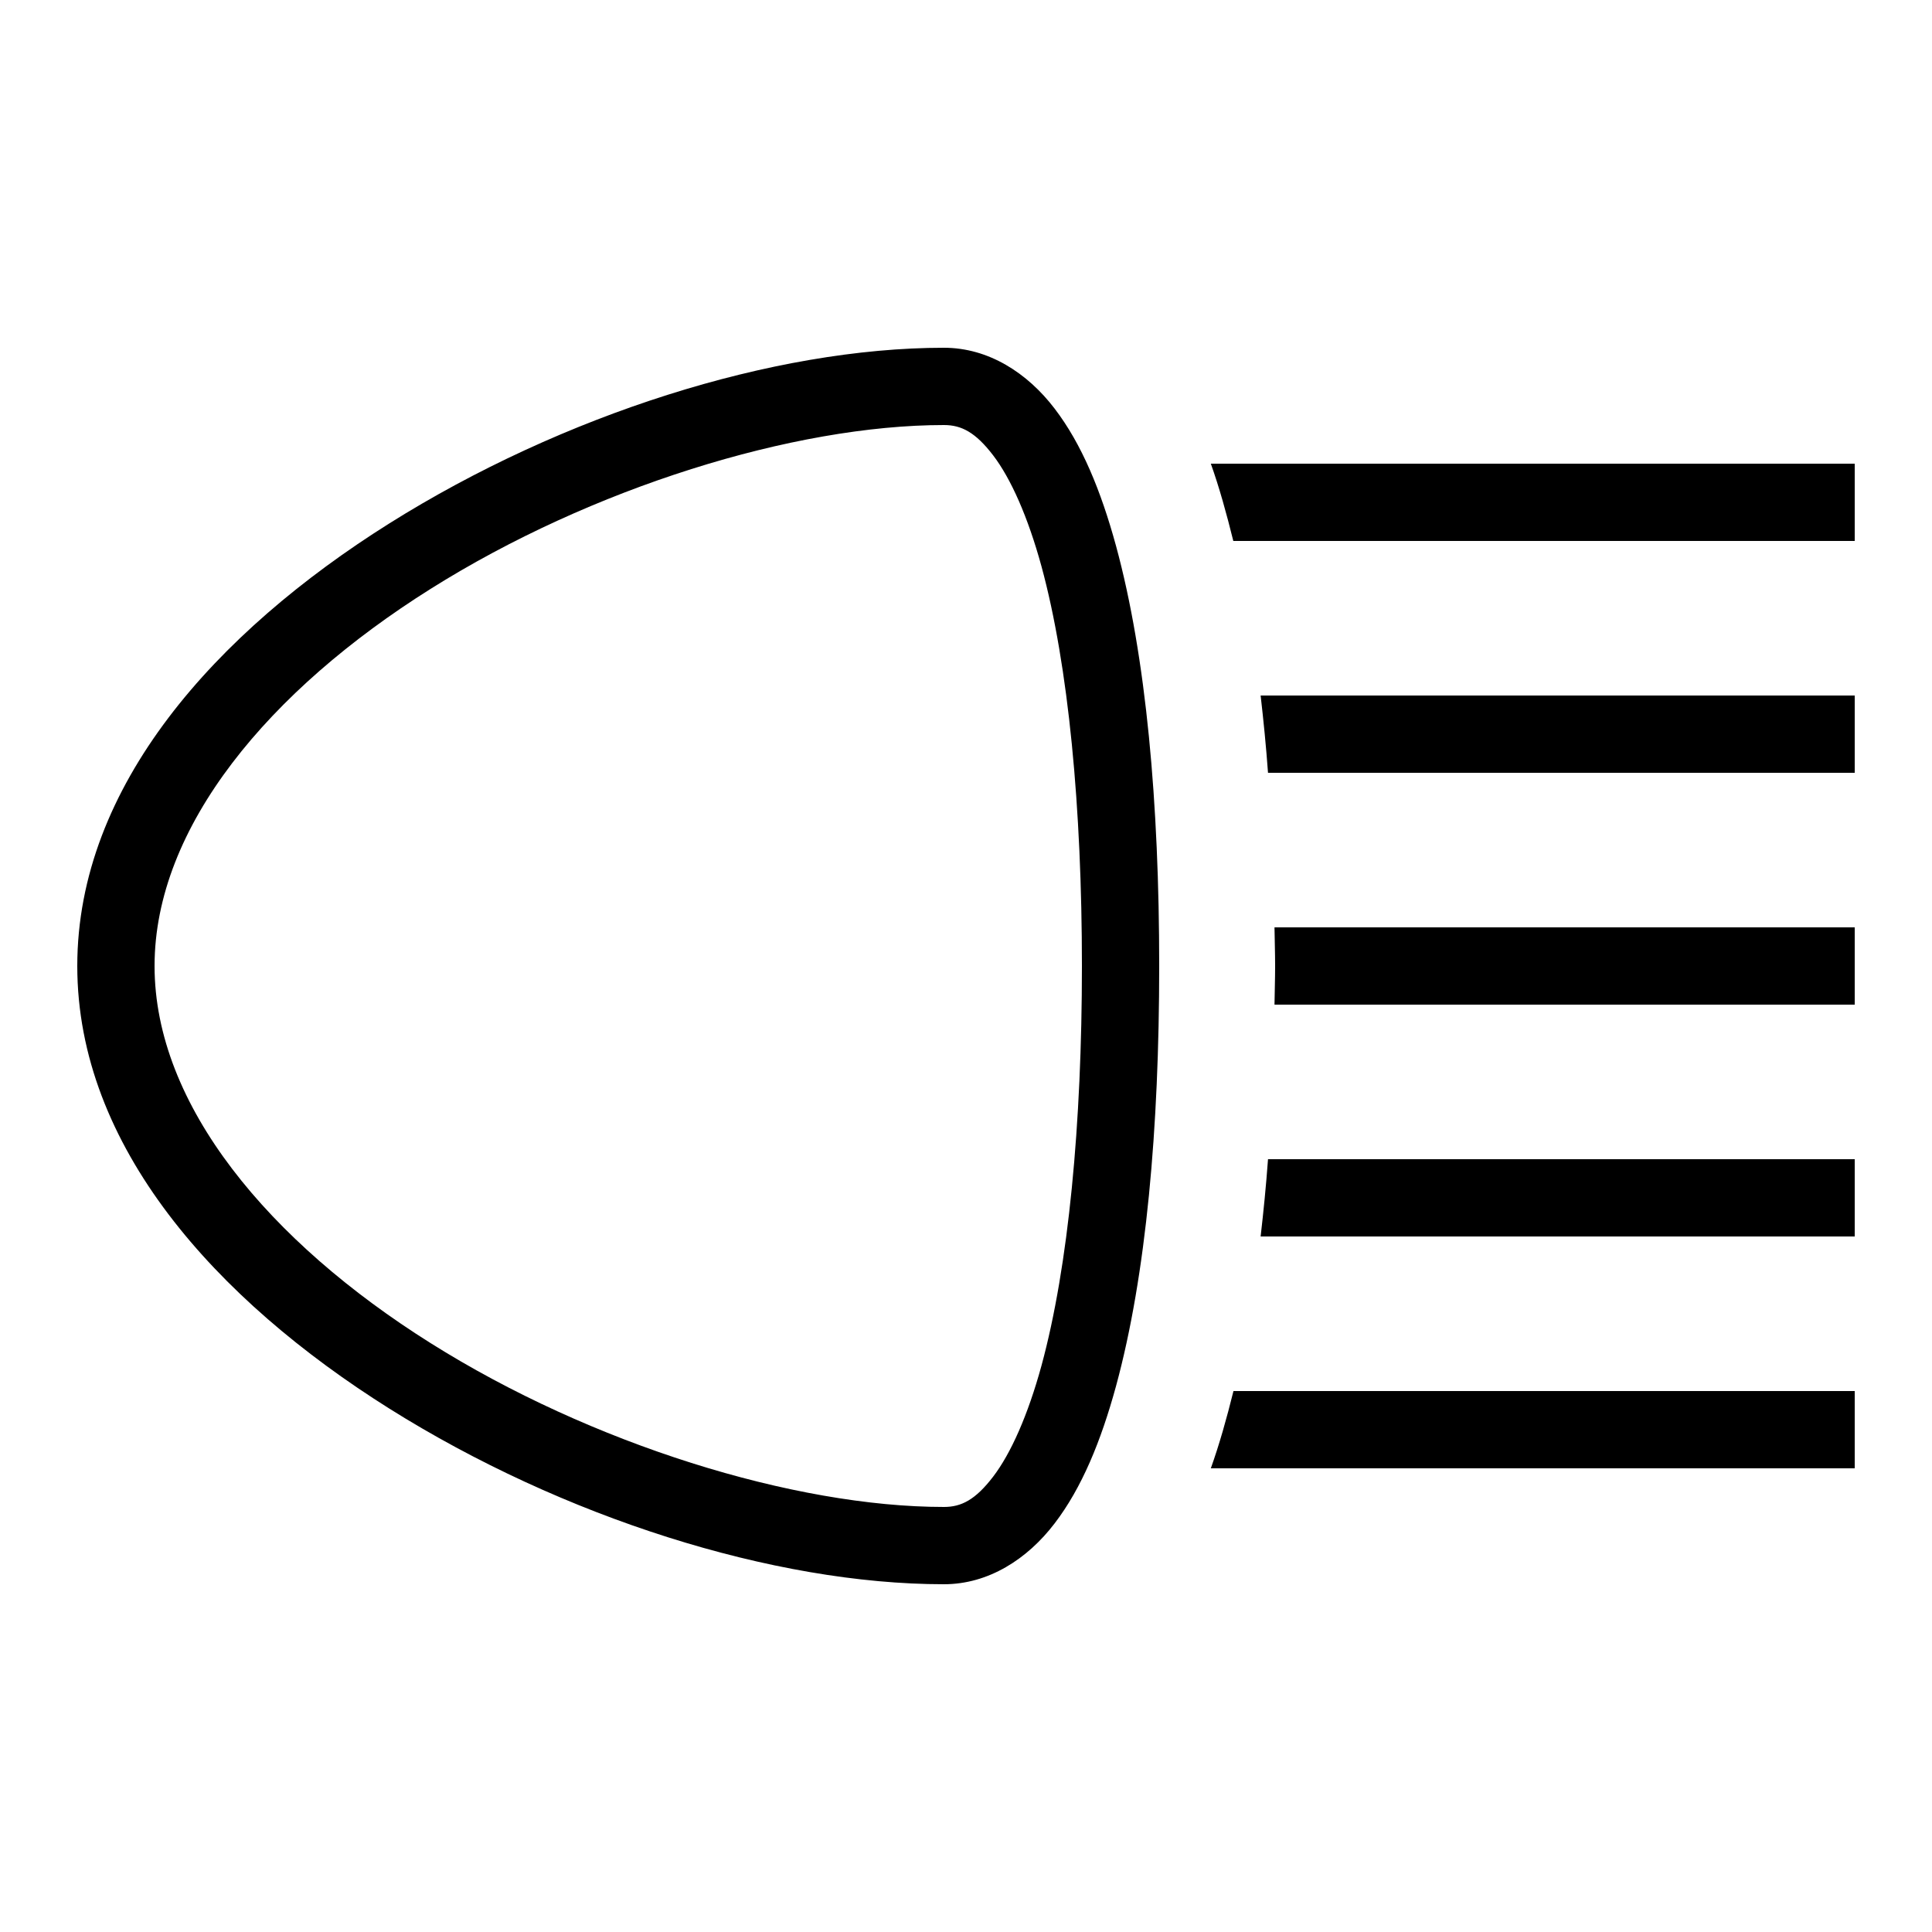
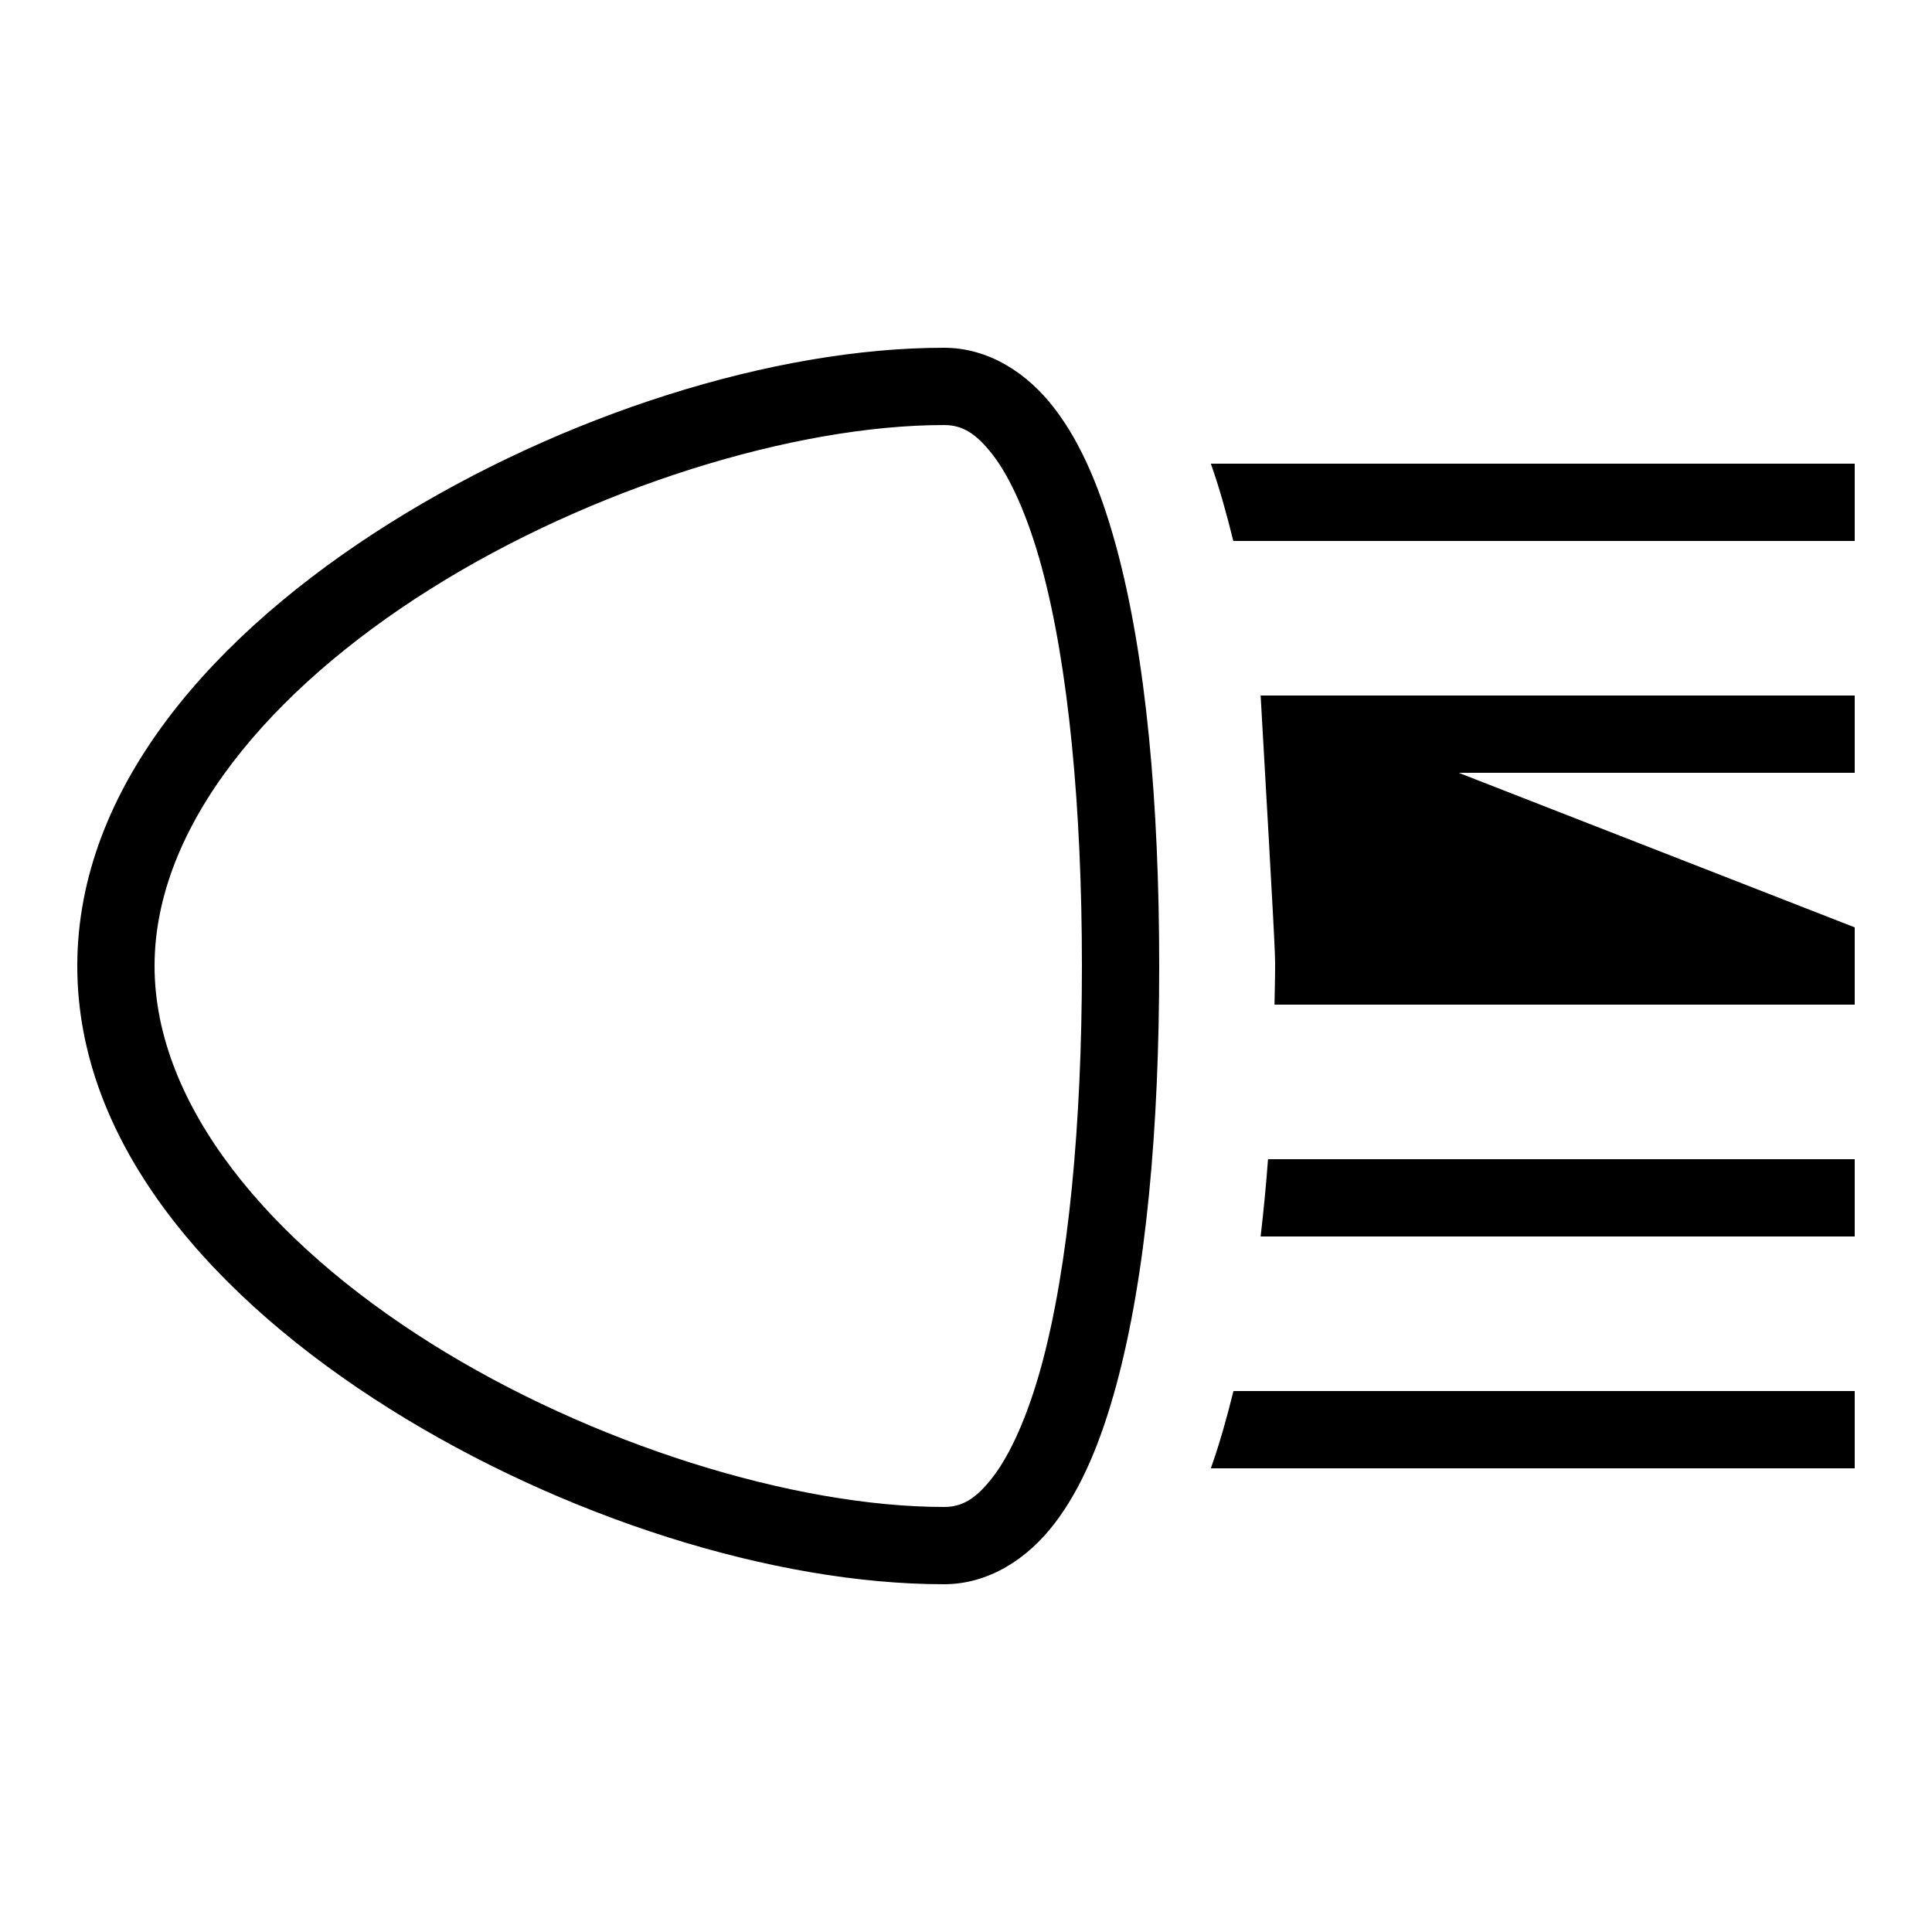
<svg xmlns="http://www.w3.org/2000/svg" viewBox="0 0 50 50" width="50px" height="50px">
-   <path d="M 24.43 9 C 20.016 9 14.555 10.734 10.074 13.547 C 5.594 16.363 2 20.332 2 25 C 2 29.668 5.594 33.637 10.074 36.453 C 14.555 39.266 20.016 41 24.43 41 C 25.582 41 26.59 40.348 27.293 39.426 C 27.996 38.508 28.492 37.301 28.883 35.871 C 29.664 33.004 30 29.195 30 25 C 30 20.805 29.664 16.996 28.883 14.129 C 28.492 12.699 27.996 11.492 27.293 10.574 C 26.59 9.652 25.582 9 24.43 9 Z M 24.43 11 C 24.883 11 25.246 11.188 25.703 11.785 C 26.16 12.383 26.602 13.375 26.953 14.656 C 27.652 17.223 28 20.914 28 25 C 28 29.086 27.652 32.777 26.953 35.344 C 26.602 36.625 26.16 37.617 25.703 38.215 C 25.246 38.812 24.883 39 24.43 39 C 20.555 39 15.301 37.375 11.141 34.758 C 6.977 32.141 4 28.609 4 25 C 4 21.391 6.977 17.859 11.141 15.242 C 15.301 12.625 20.555 11 24.43 11 Z M 31.336 12 C 31.555 12.613 31.742 13.289 31.918 14 L 48 14 L 48 12 Z M 32.625 18 C 32.699 18.641 32.766 19.309 32.816 20 L 48 20 L 48 18 Z M 32.984 24 C 32.988 24.336 33 24.656 33 25 C 33 25.344 32.988 25.664 32.984 26 L 48 26 L 48 24 Z M 32.816 30 C 32.766 30.691 32.699 31.359 32.625 32 L 48 32 L 48 30 Z M 31.922 36 C 31.746 36.711 31.555 37.387 31.336 38 L 48 38 L 48 36 Z" />
+   <path d="M 24.43 9 C 20.016 9 14.555 10.734 10.074 13.547 C 5.594 16.363 2 20.332 2 25 C 2 29.668 5.594 33.637 10.074 36.453 C 14.555 39.266 20.016 41 24.43 41 C 25.582 41 26.59 40.348 27.293 39.426 C 27.996 38.508 28.492 37.301 28.883 35.871 C 29.664 33.004 30 29.195 30 25 C 30 20.805 29.664 16.996 28.883 14.129 C 28.492 12.699 27.996 11.492 27.293 10.574 C 26.59 9.652 25.582 9 24.43 9 Z M 24.43 11 C 24.883 11 25.246 11.188 25.703 11.785 C 26.16 12.383 26.602 13.375 26.953 14.656 C 27.652 17.223 28 20.914 28 25 C 28 29.086 27.652 32.777 26.953 35.344 C 26.602 36.625 26.16 37.617 25.703 38.215 C 25.246 38.812 24.883 39 24.43 39 C 20.555 39 15.301 37.375 11.141 34.758 C 6.977 32.141 4 28.609 4 25 C 4 21.391 6.977 17.859 11.141 15.242 C 15.301 12.625 20.555 11 24.43 11 Z M 31.336 12 C 31.555 12.613 31.742 13.289 31.918 14 L 48 14 L 48 12 Z M 32.625 18 C 32.699 18.641 32.766 19.309 32.816 20 L 48 20 L 48 18 Z C 32.988 24.336 33 24.656 33 25 C 33 25.344 32.988 25.664 32.984 26 L 48 26 L 48 24 Z M 32.816 30 C 32.766 30.691 32.699 31.359 32.625 32 L 48 32 L 48 30 Z M 31.922 36 C 31.746 36.711 31.555 37.387 31.336 38 L 48 38 L 48 36 Z" />
</svg>